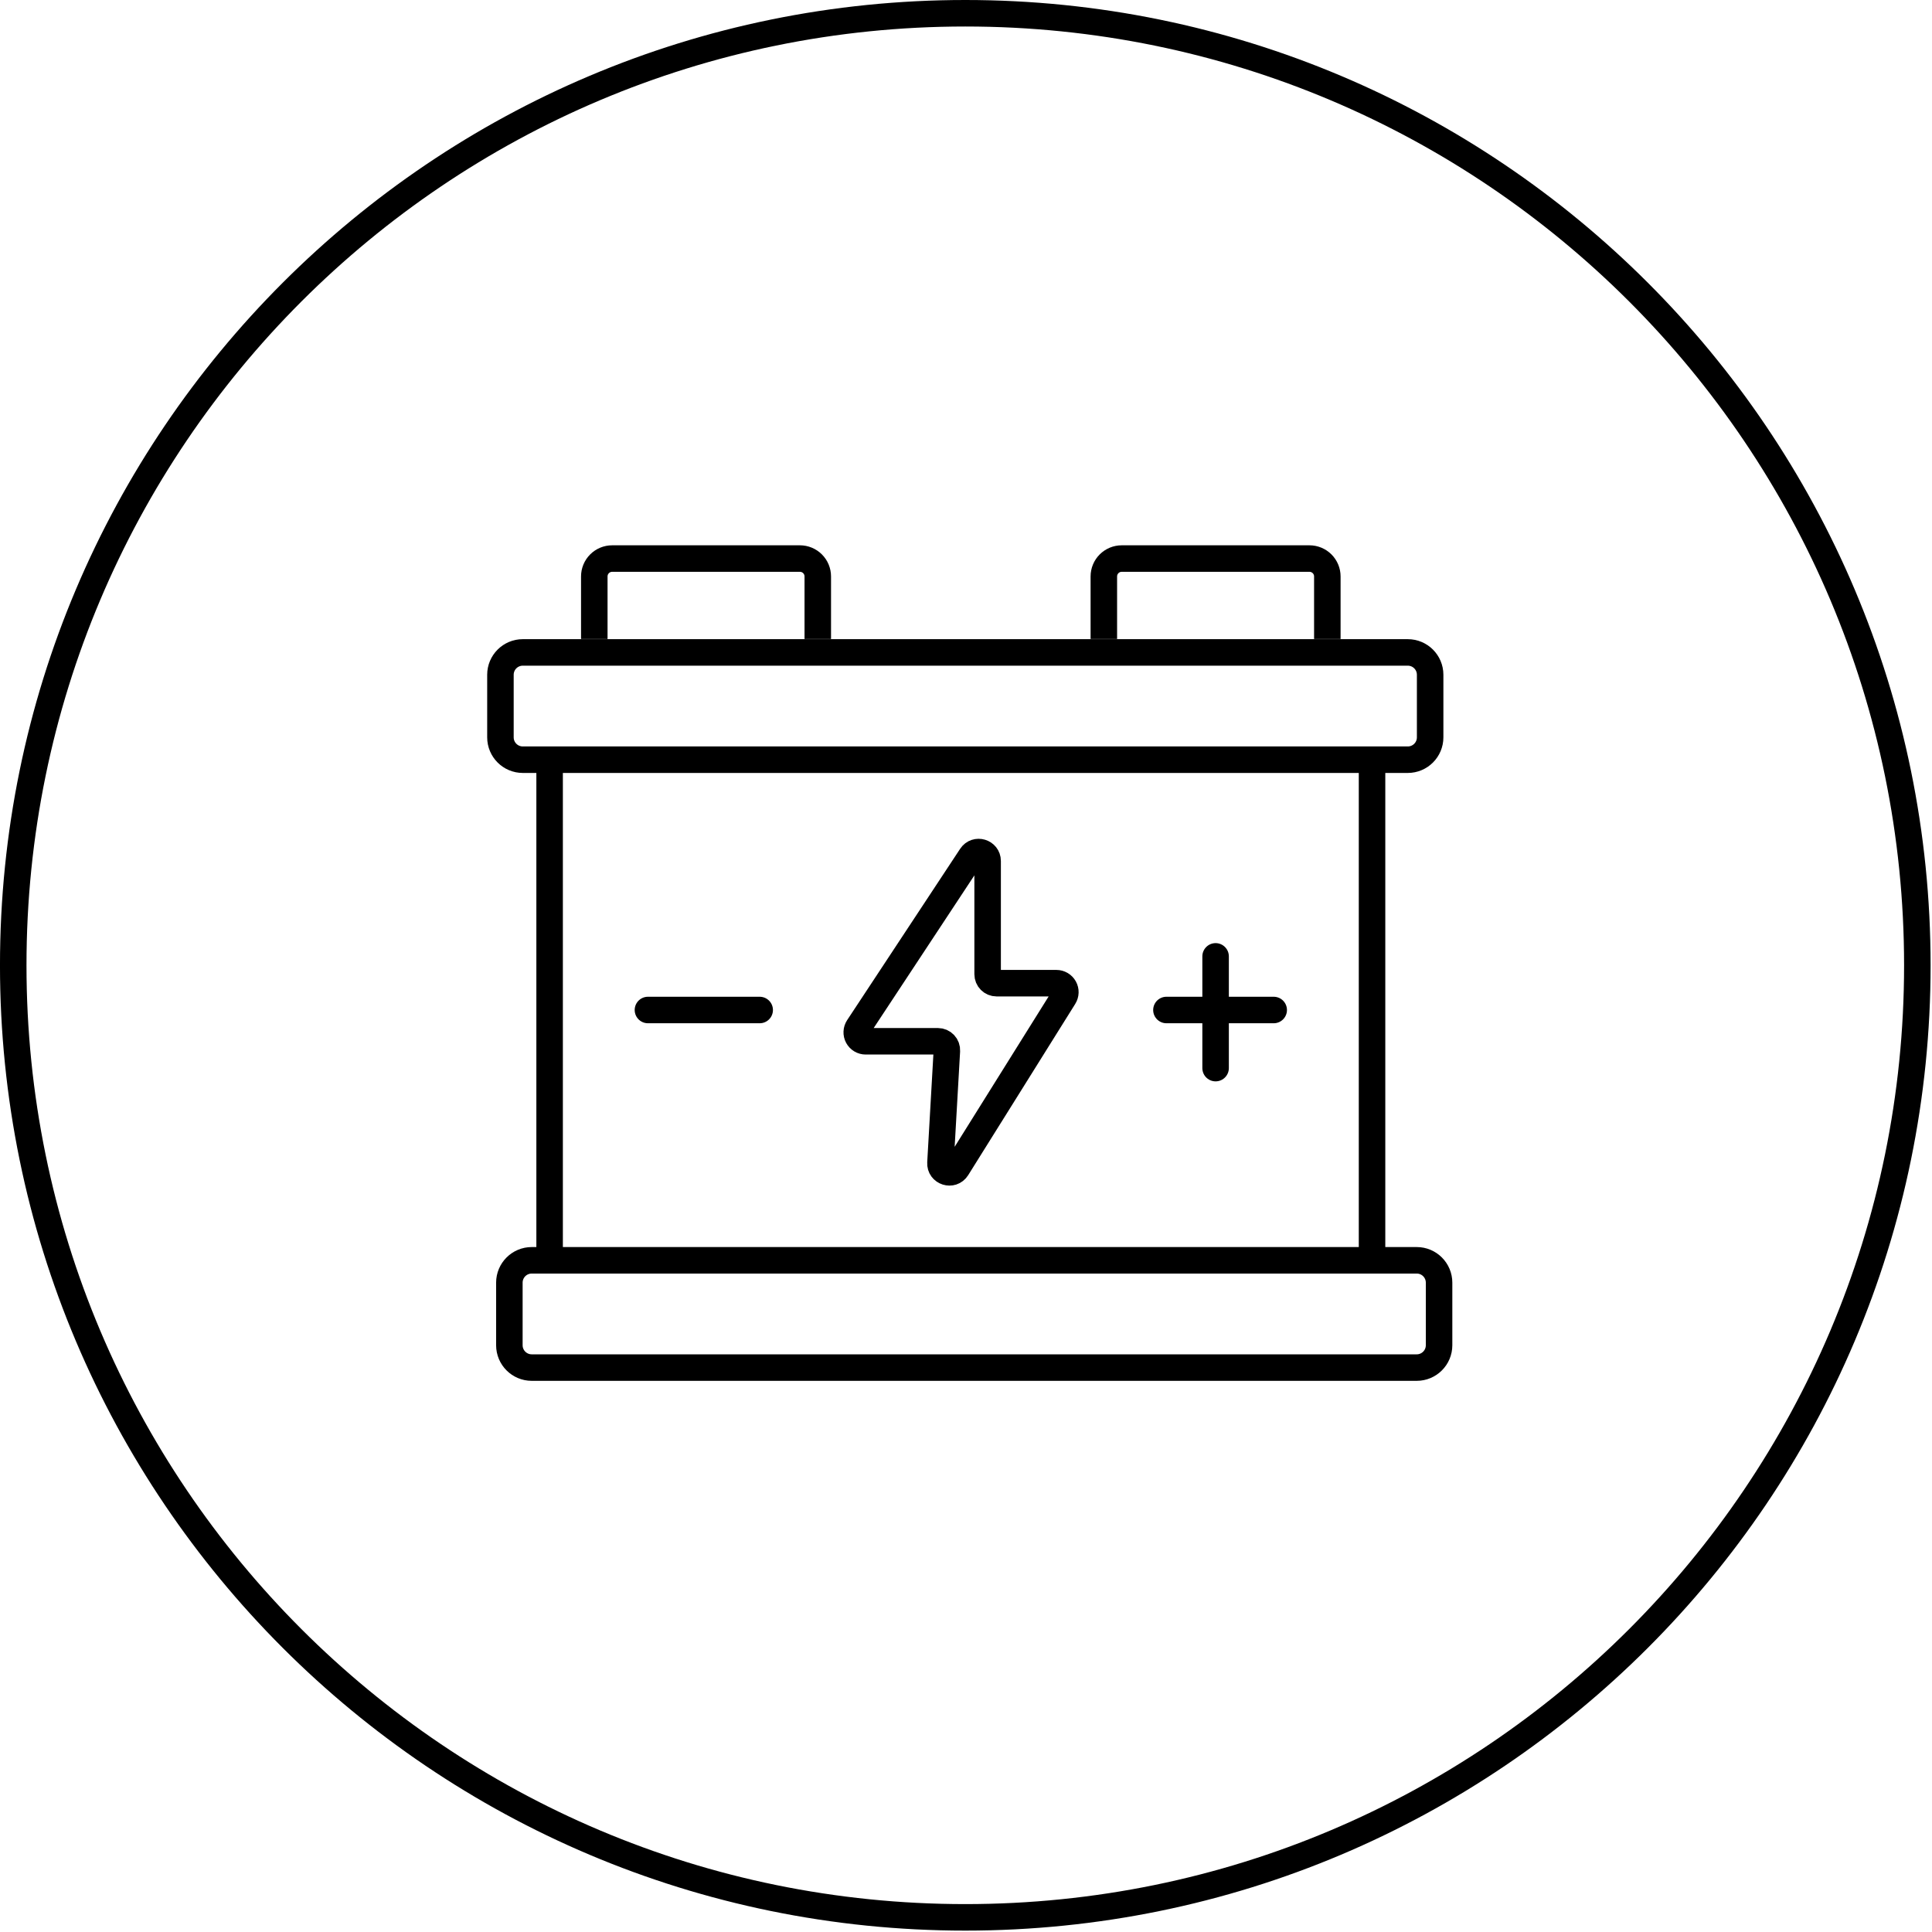
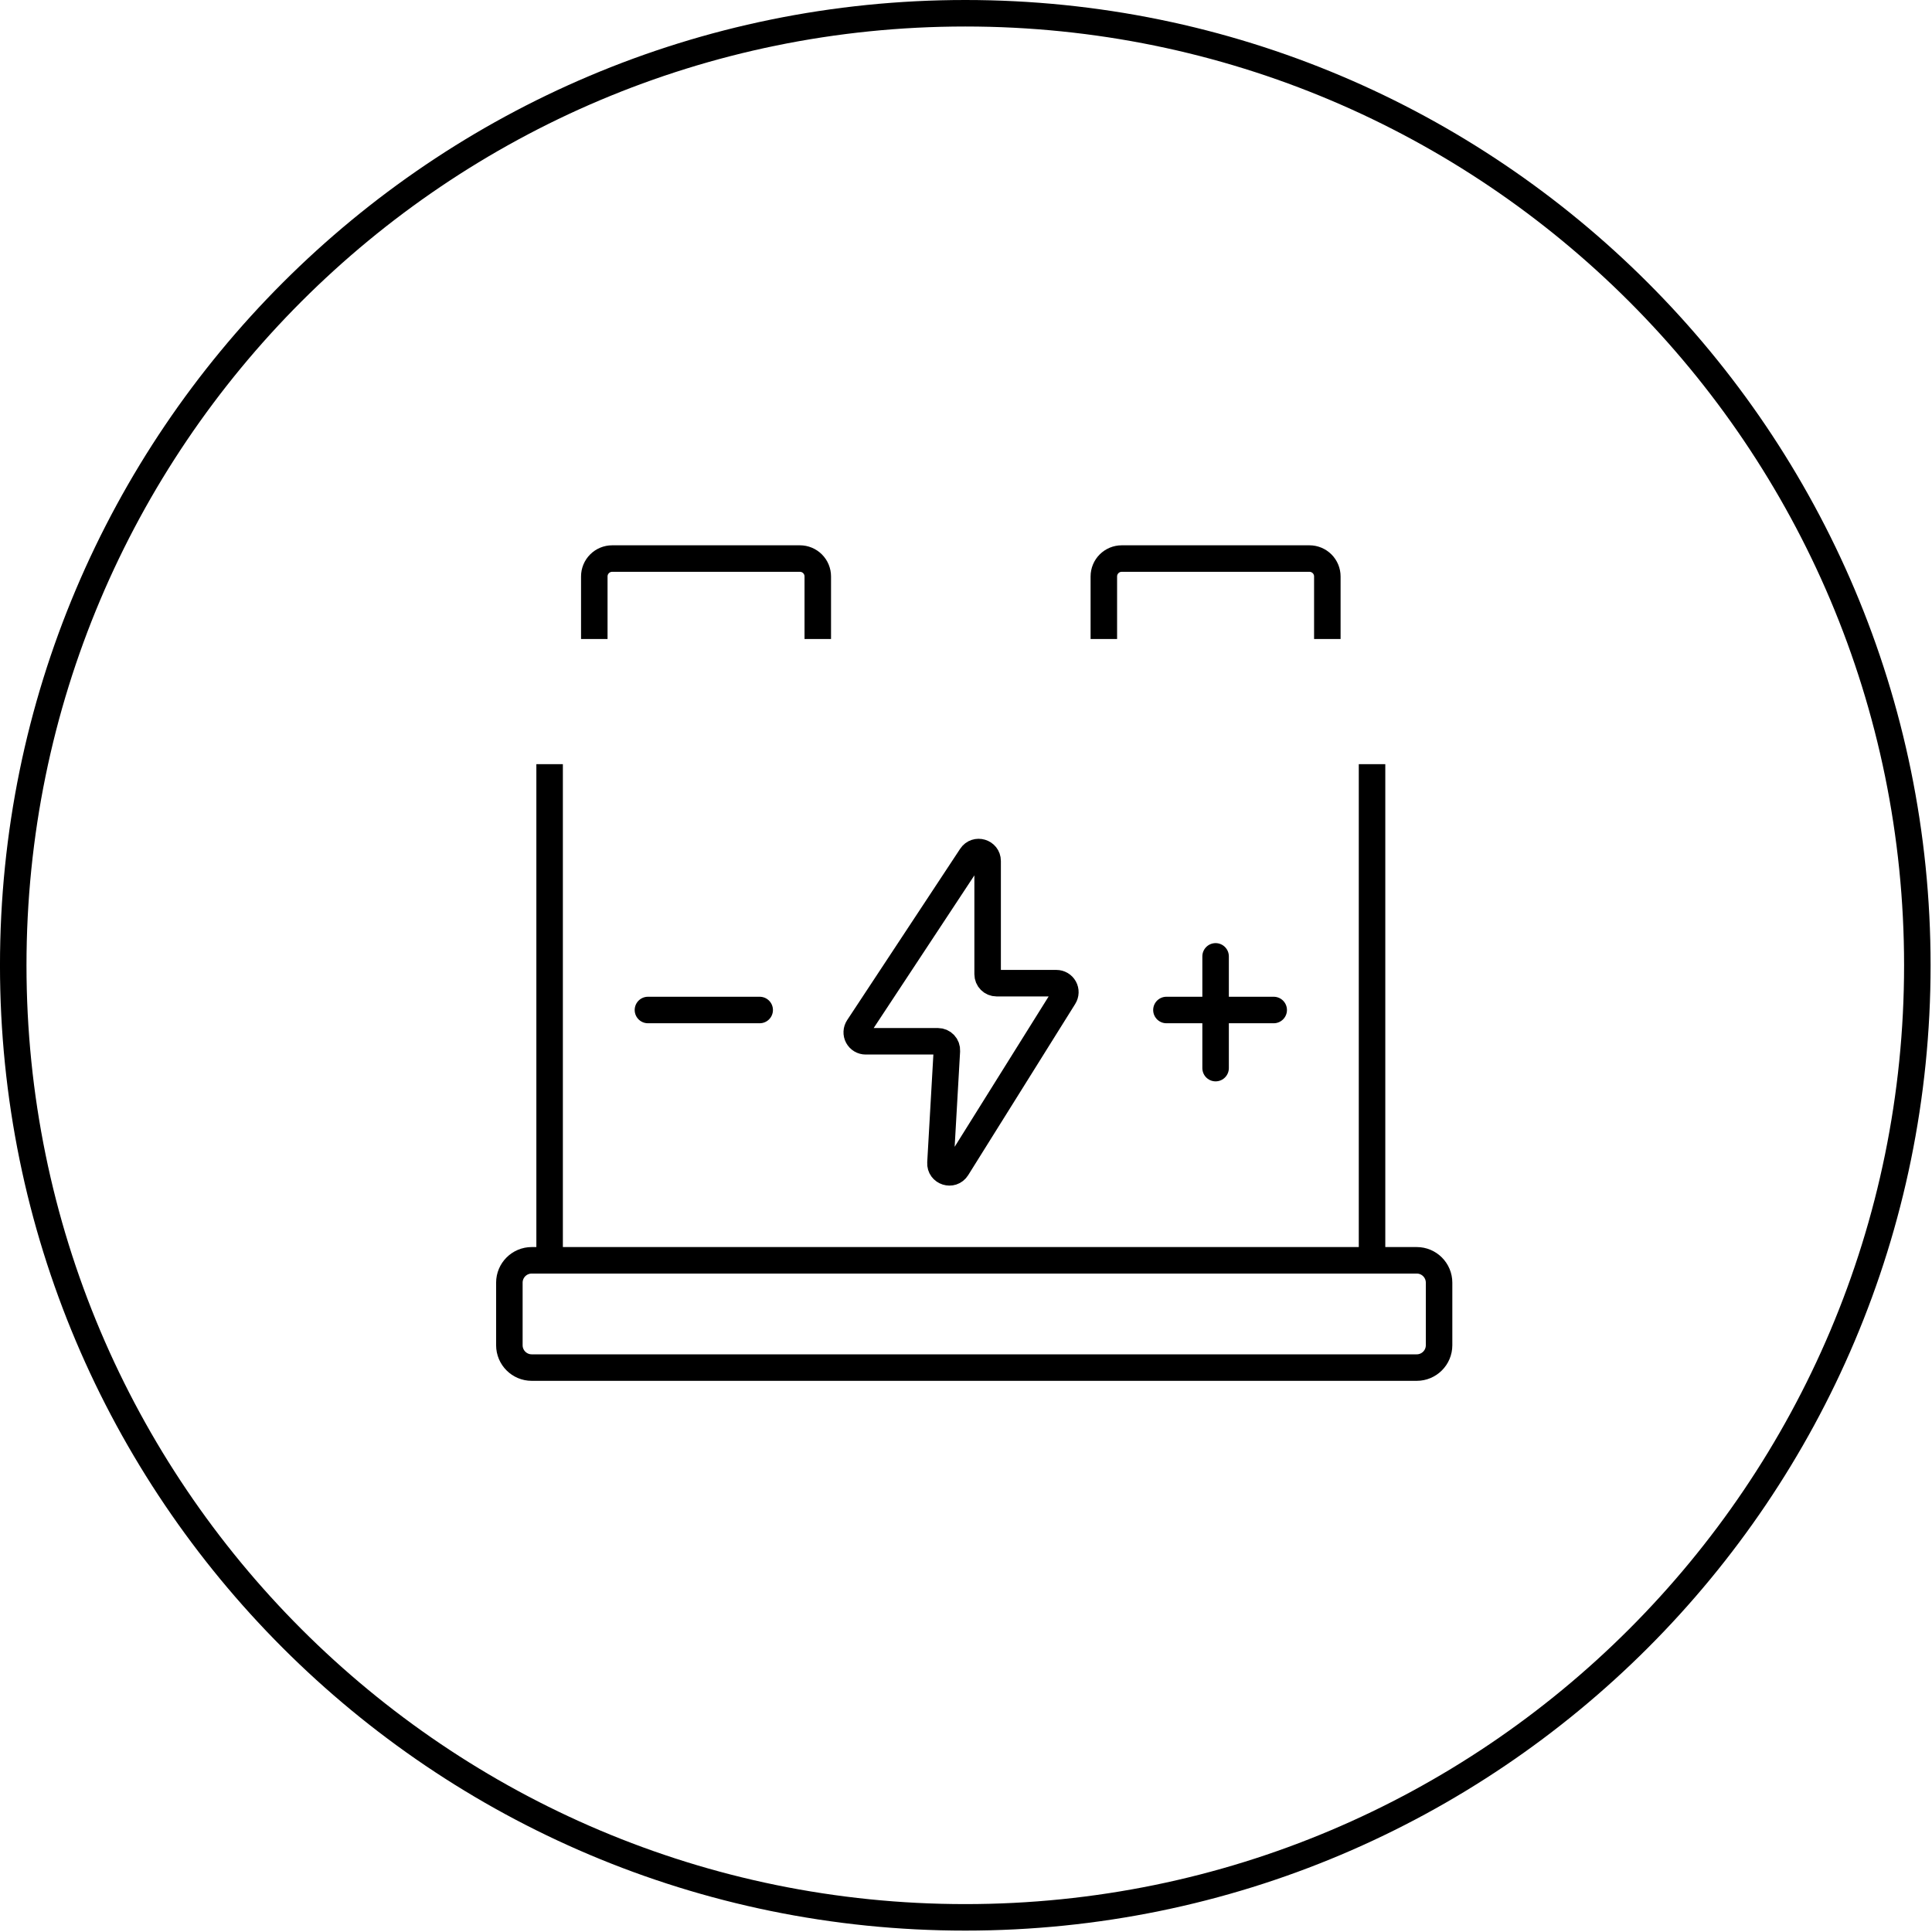
<svg xmlns="http://www.w3.org/2000/svg" width="277" height="277" viewBox="0 0 277 277" fill="none">
  <path d="M138.398 274.9C213.785 274.9 274.898 213.787 274.898 138.4C274.898 63.014 213.785 1.9 138.398 1.9C63.012 1.9 1.898 63.014 1.898 138.4C1.898 213.787 63.012 274.9 138.398 274.9Z" stroke="black" style="stroke:black;stroke-opacity:1;" stroke-width="3.8" />
  <path d="M78.801 109.562V180.055M196.716 109.562V180.055" stroke="black" style="stroke:black;stroke-opacity:1;" stroke-width="3.8" />
-   <path d="M201.842 93.541H74.954C73.185 93.541 71.75 94.976 71.75 96.745V105.717C71.75 107.487 73.185 108.921 74.954 108.921H201.842C203.611 108.921 205.046 107.487 205.046 105.717V96.745C205.046 94.976 203.611 93.541 201.842 93.541Z" stroke="black" style="stroke:black;stroke-opacity:1;" stroke-width="3.8" />
  <path d="M203.123 180.696H76.236C74.466 180.696 73.031 182.131 73.031 183.901V192.872C73.031 194.642 74.466 196.077 76.236 196.077H203.123C204.892 196.077 206.327 194.642 206.327 192.872V183.901C206.327 182.131 204.892 180.696 203.123 180.696Z" stroke="black" style="stroke:black;stroke-opacity:1;" stroke-width="3.8" />
  <path d="M190.306 91.618V82.646C190.306 81.966 190.036 81.314 189.555 80.834C189.074 80.353 188.422 80.083 187.742 80.083H160.827C160.147 80.083 159.495 80.353 159.014 80.834C158.533 81.314 158.263 81.966 158.263 82.646V91.618M117.249 91.618V82.646C117.249 81.966 116.979 81.314 116.498 80.834C116.018 80.353 115.366 80.083 114.686 80.083H87.77C87.091 80.083 86.439 80.353 85.958 80.834C85.477 81.314 85.207 81.966 85.207 82.646V91.618M123.046 147.306L139.249 122.74C139.949 121.679 141.601 122.174 141.601 123.445V139.682C141.601 140.022 141.736 140.348 141.977 140.588C142.217 140.828 142.543 140.963 142.883 140.963H151.465C151.694 140.963 151.919 141.025 152.116 141.141C152.313 141.257 152.475 141.424 152.586 141.624C152.697 141.824 152.753 142.05 152.747 142.279C152.741 142.507 152.673 142.73 152.552 142.924L137.204 167.48C136.502 168.605 134.762 168.053 134.838 166.728L135.757 150.649C135.767 150.475 135.741 150.3 135.681 150.136C135.621 149.972 135.529 149.822 135.409 149.696C135.289 149.569 135.144 149.468 134.984 149.399C134.824 149.33 134.651 149.294 134.476 149.294H124.115C123.884 149.294 123.657 149.231 123.458 149.113C123.259 148.994 123.097 148.823 122.987 148.62C122.877 148.416 122.825 148.186 122.836 147.955C122.846 147.724 122.919 147.5 123.046 147.306Z" stroke="black" style="stroke:black;stroke-opacity:1;" stroke-width="3.8" />
  <path d="M92.898 144.809H108.92M167.236 144.809H182.617M174.286 137.119V153.14" stroke="black" style="stroke:black;stroke-opacity:1;" stroke-width="3.8" stroke-linecap="round" />
</svg>